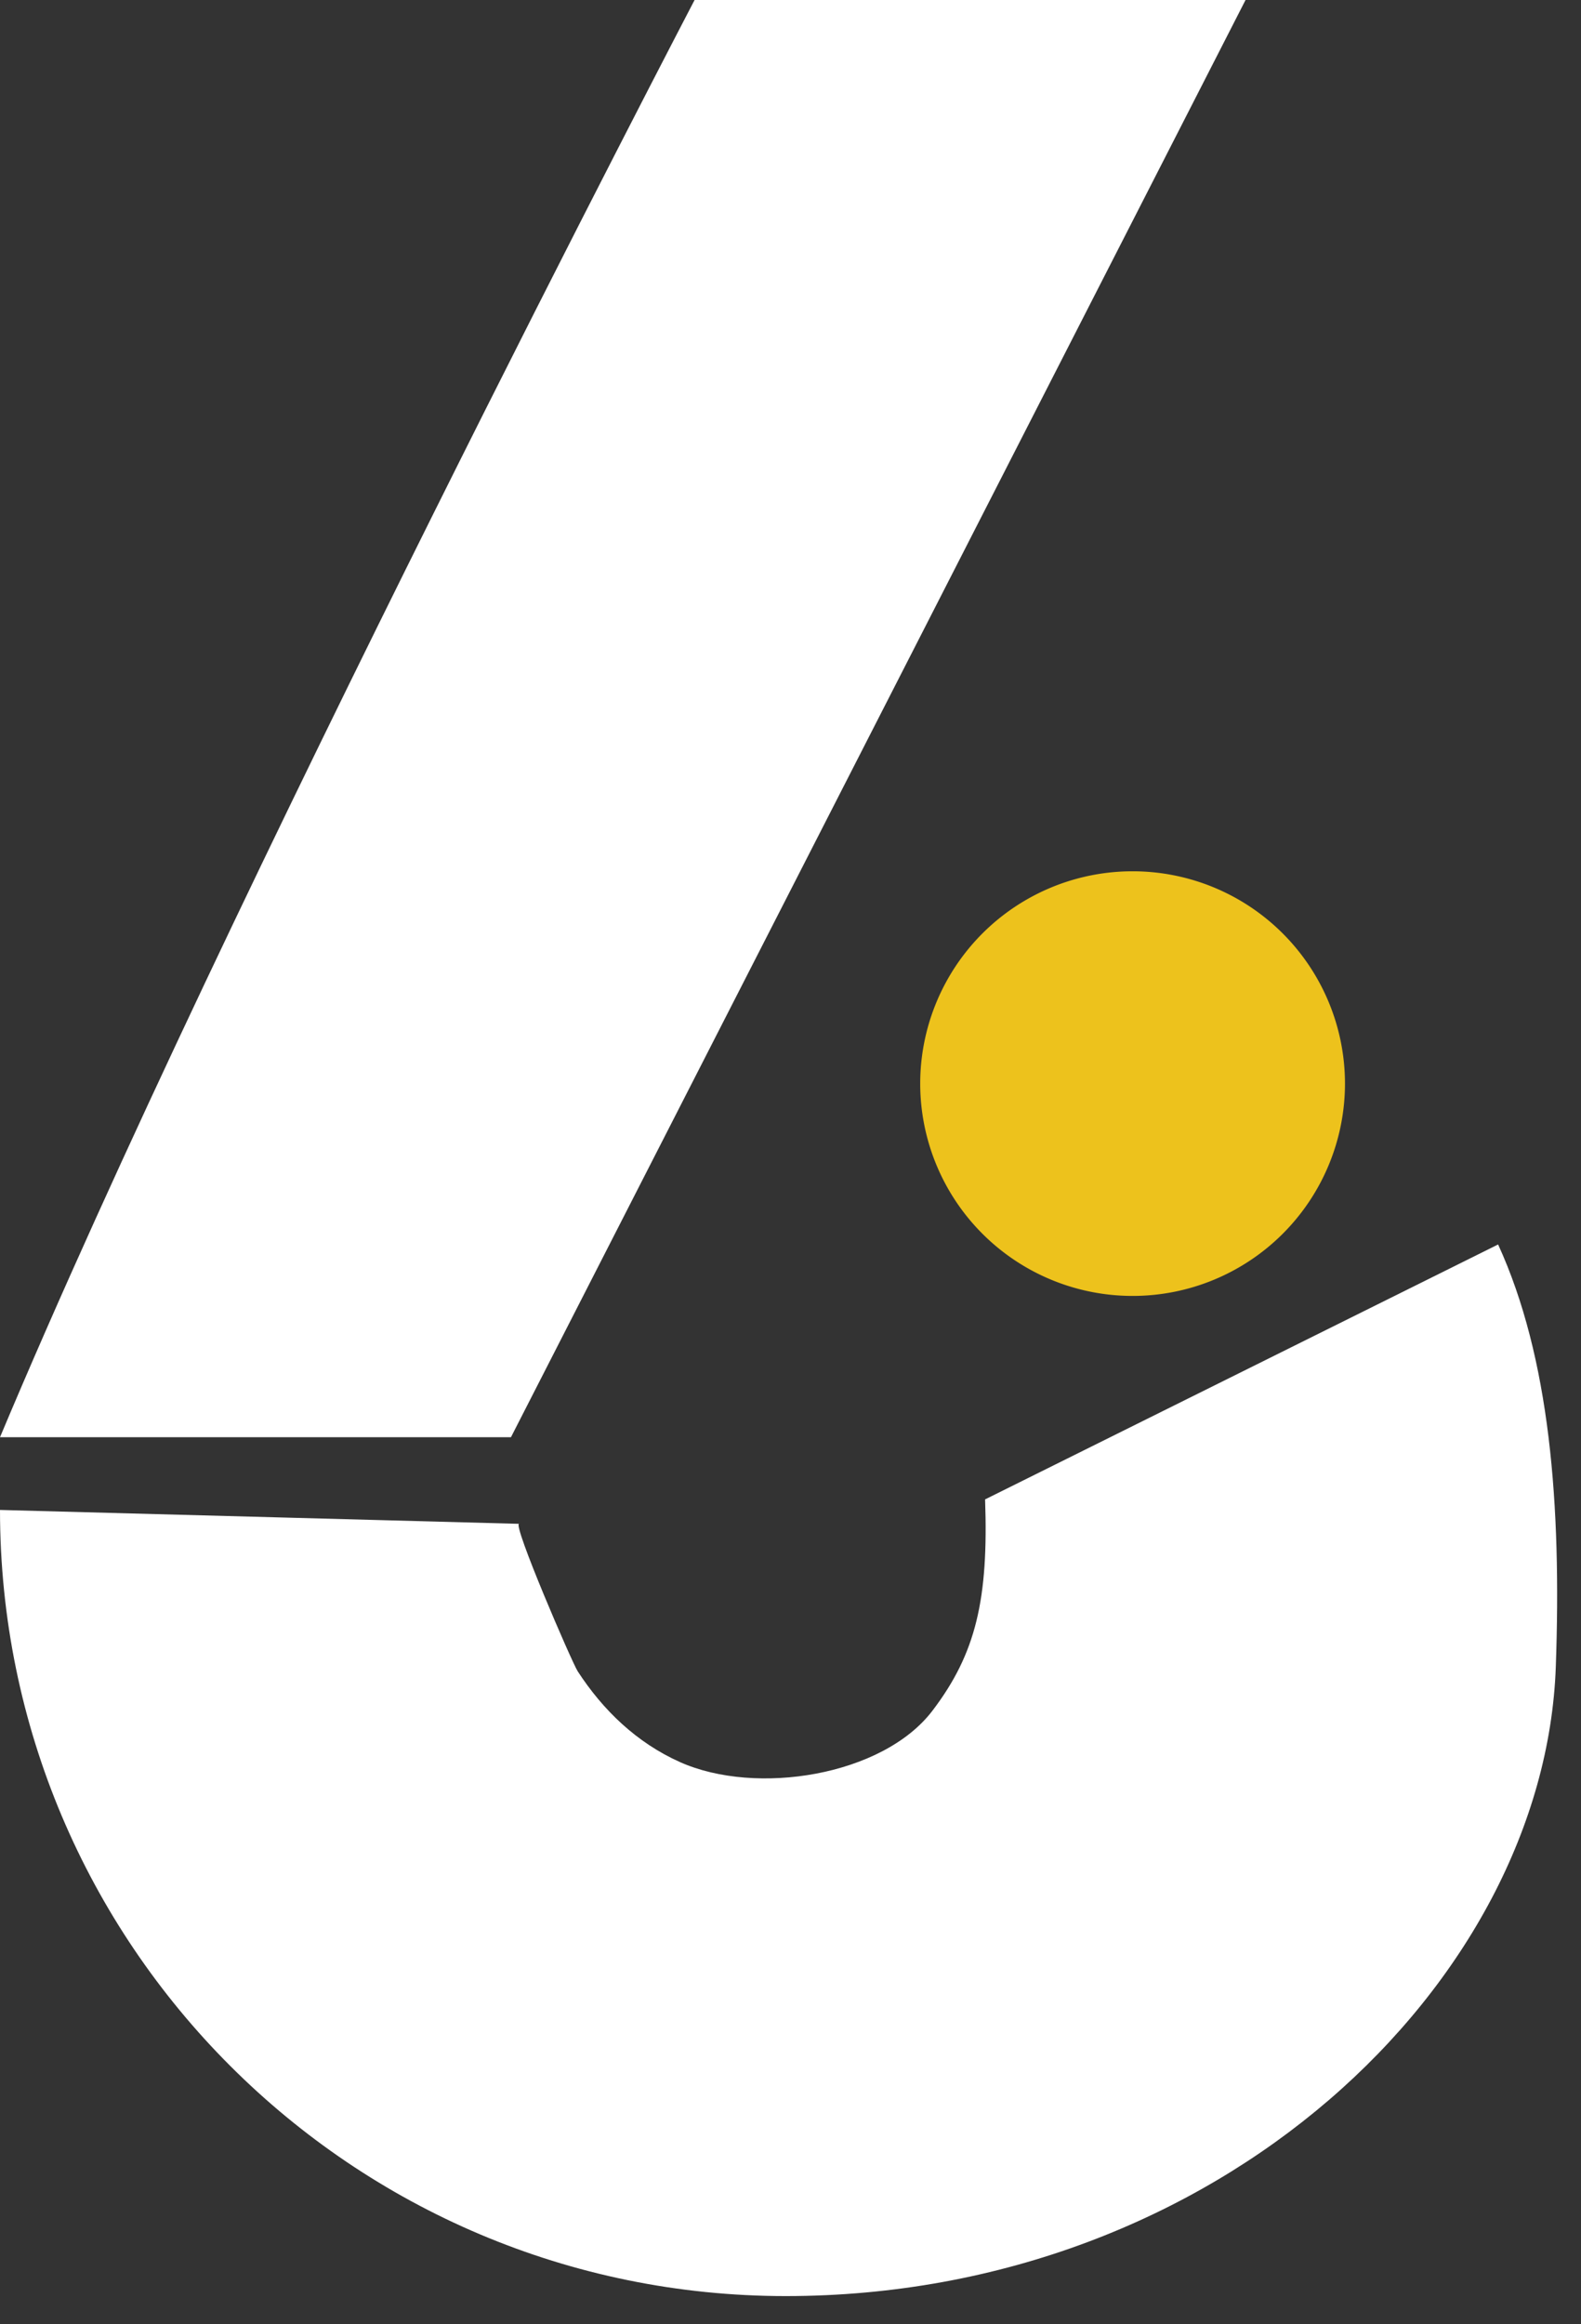
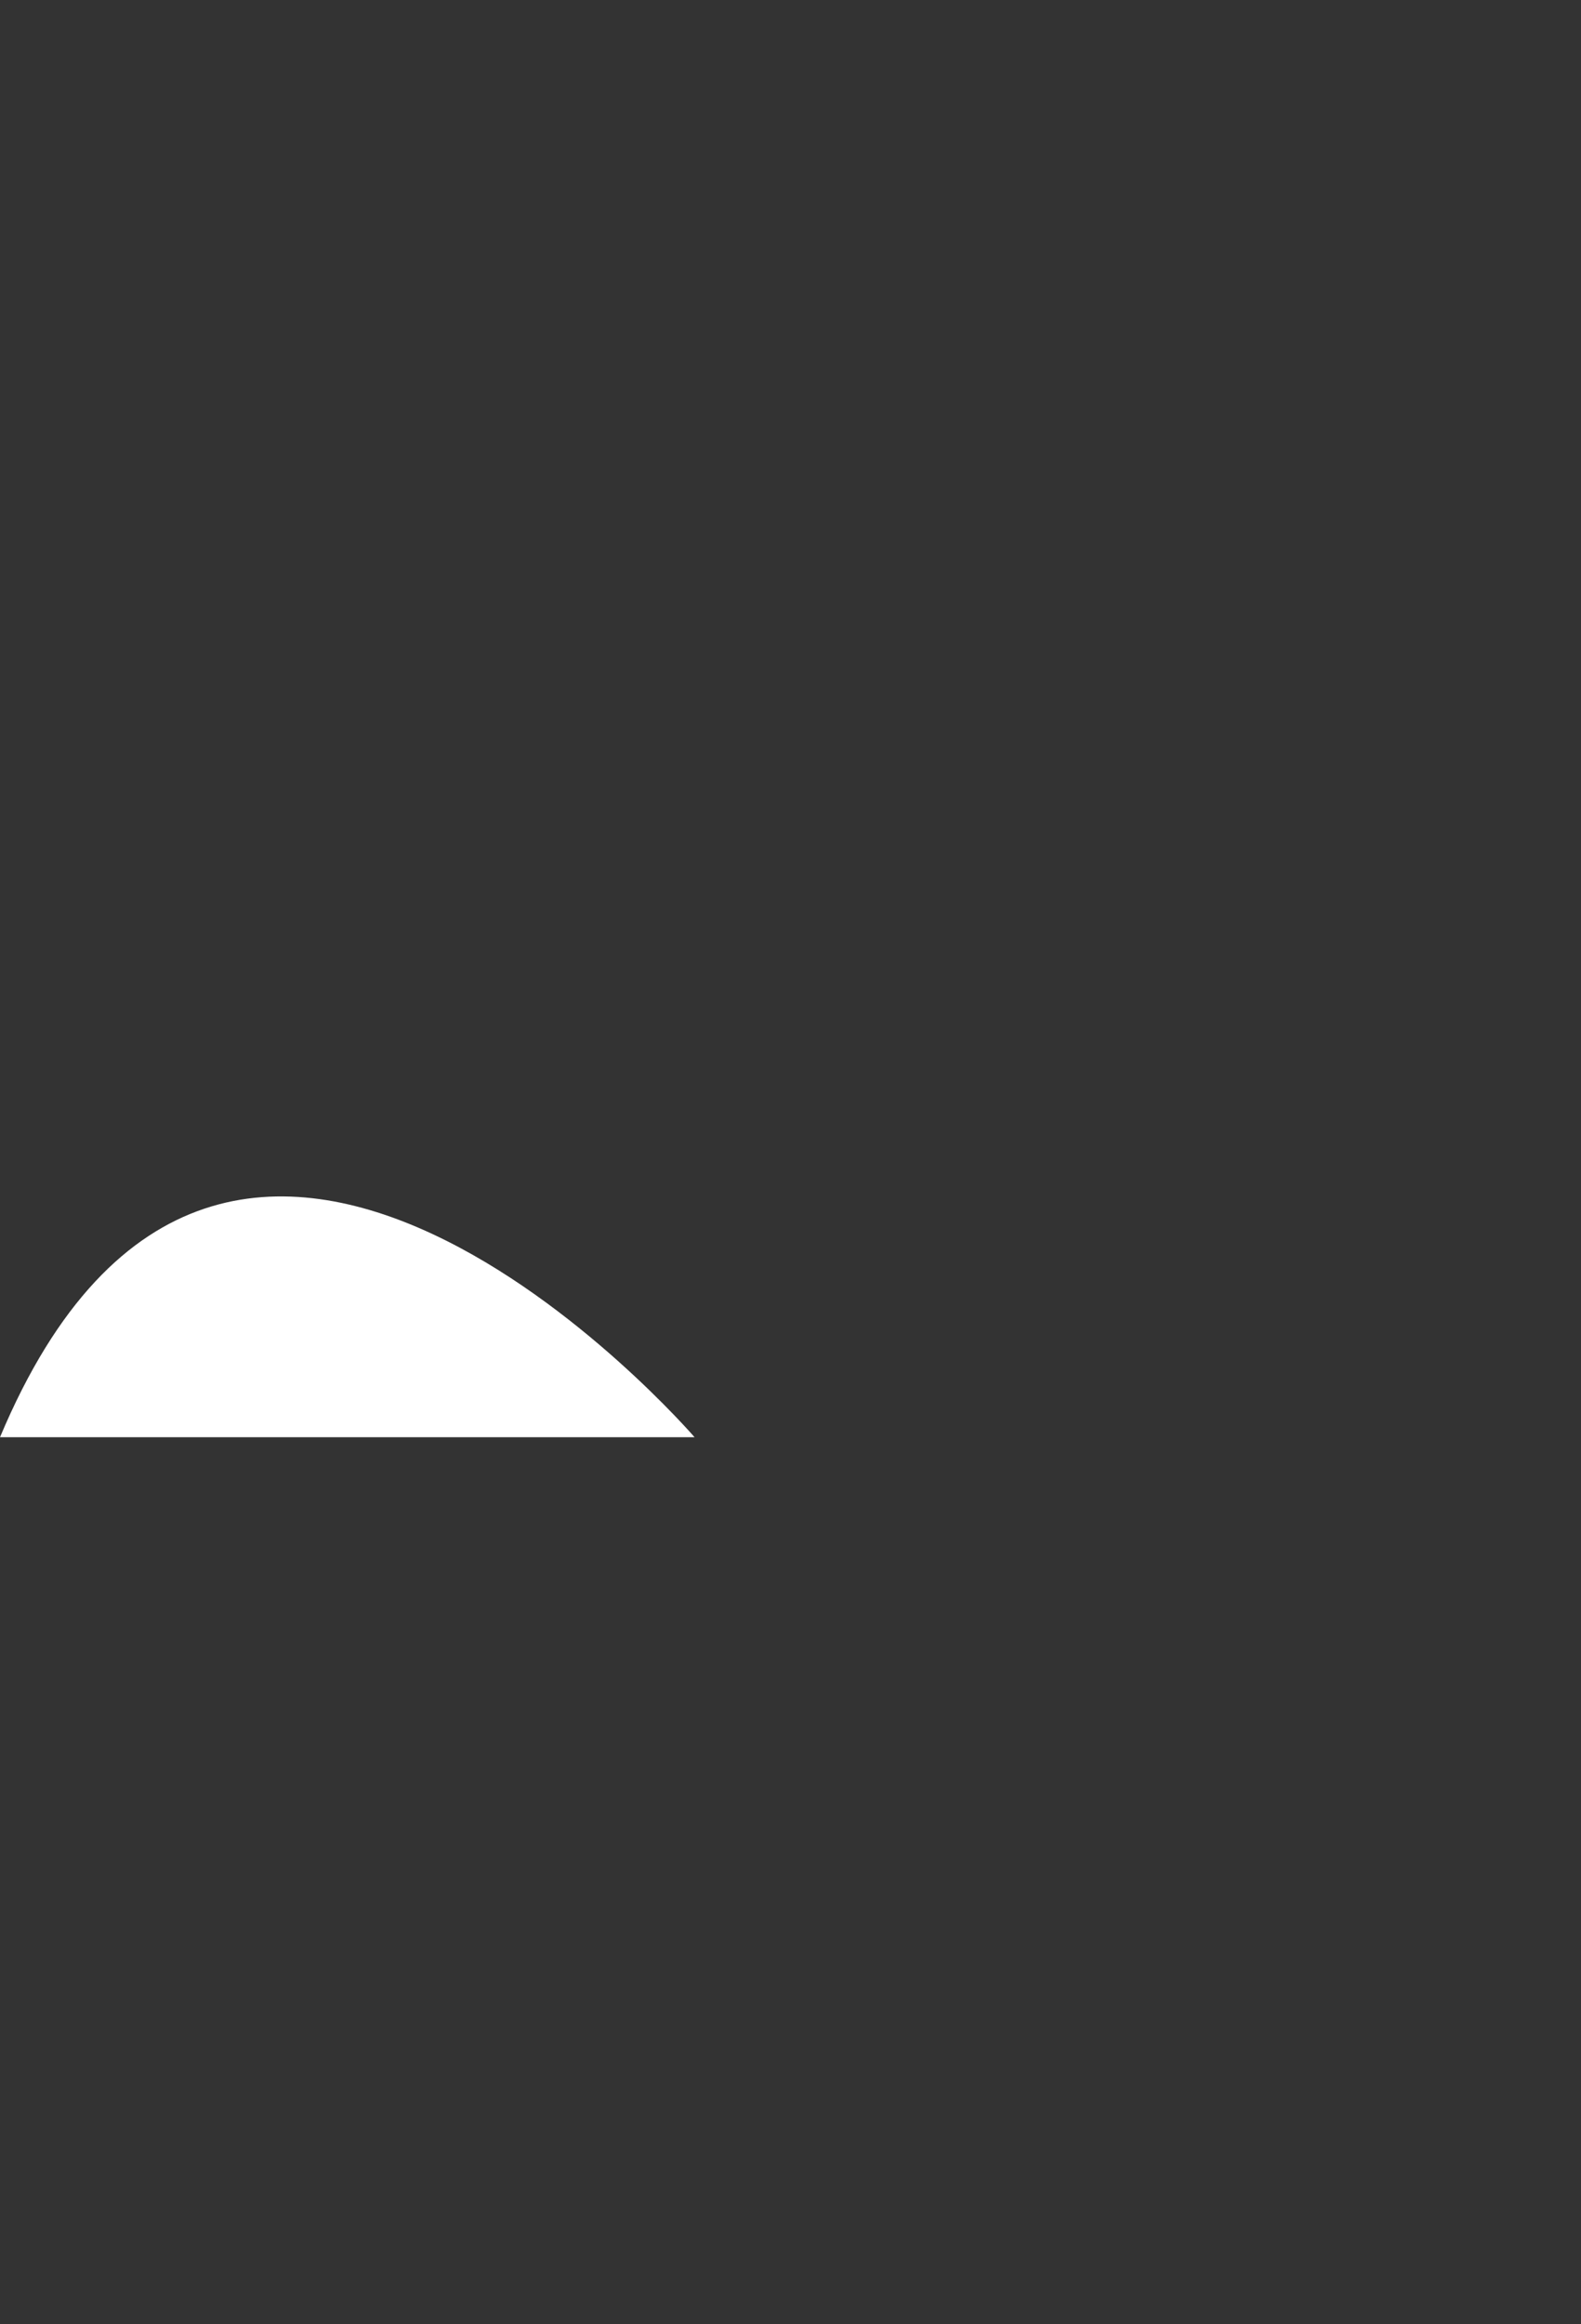
<svg xmlns="http://www.w3.org/2000/svg" width="49" height="72" viewBox="0 0 49 72">
  <rect x="0" y="0" width="49" height="72" fill="#333333" stroke="none" />
  <defs>
    <clipPath id="8qaba">
-       <path d="M0 38.55h48.26v32.576H0z" />
-     </clipPath>
+       </clipPath>
  </defs>
  <g>
    <g>
      <g>
-         <path fill="#edc21c" d="M41.685 33.567a6.58 6.58 0 0 1-6.582 6.577 6.58 6.58 0 0 1-6.583-6.577 6.579 6.579 0 0 1 6.583-6.577 6.58 6.58 0 0 1 6.582 6.577" />
-       </g>
+         </g>
      <g>
        <g />
        <g clip-path="url(#8qaba)">
          <path fill="#fff" d="M46.431 38.55c1.607 3.509 1.966 8.063 1.788 13.085-.347 9.764-10.417 19.491-23.866 19.491S0 60.224 0 46.774l16.09.43c-.22-.007 1.636 4.291 1.814 4.567.79 1.215 1.836 2.216 3.17 2.813 2.353 1.053 6.283.433 7.825-1.591 1.35-1.772 1.74-3.455 1.632-6.546z" />
        </g>
      </g>
      <g>
-         <path fill="#fff" d="M0 44.521h15.836L38.603 0H21.527S7.045 27.738 0 44.521" />
+         <path fill="#fff" d="M0 44.521h15.836H21.527S7.045 27.738 0 44.521" />
      </g>
    </g>
  </g>
</svg>